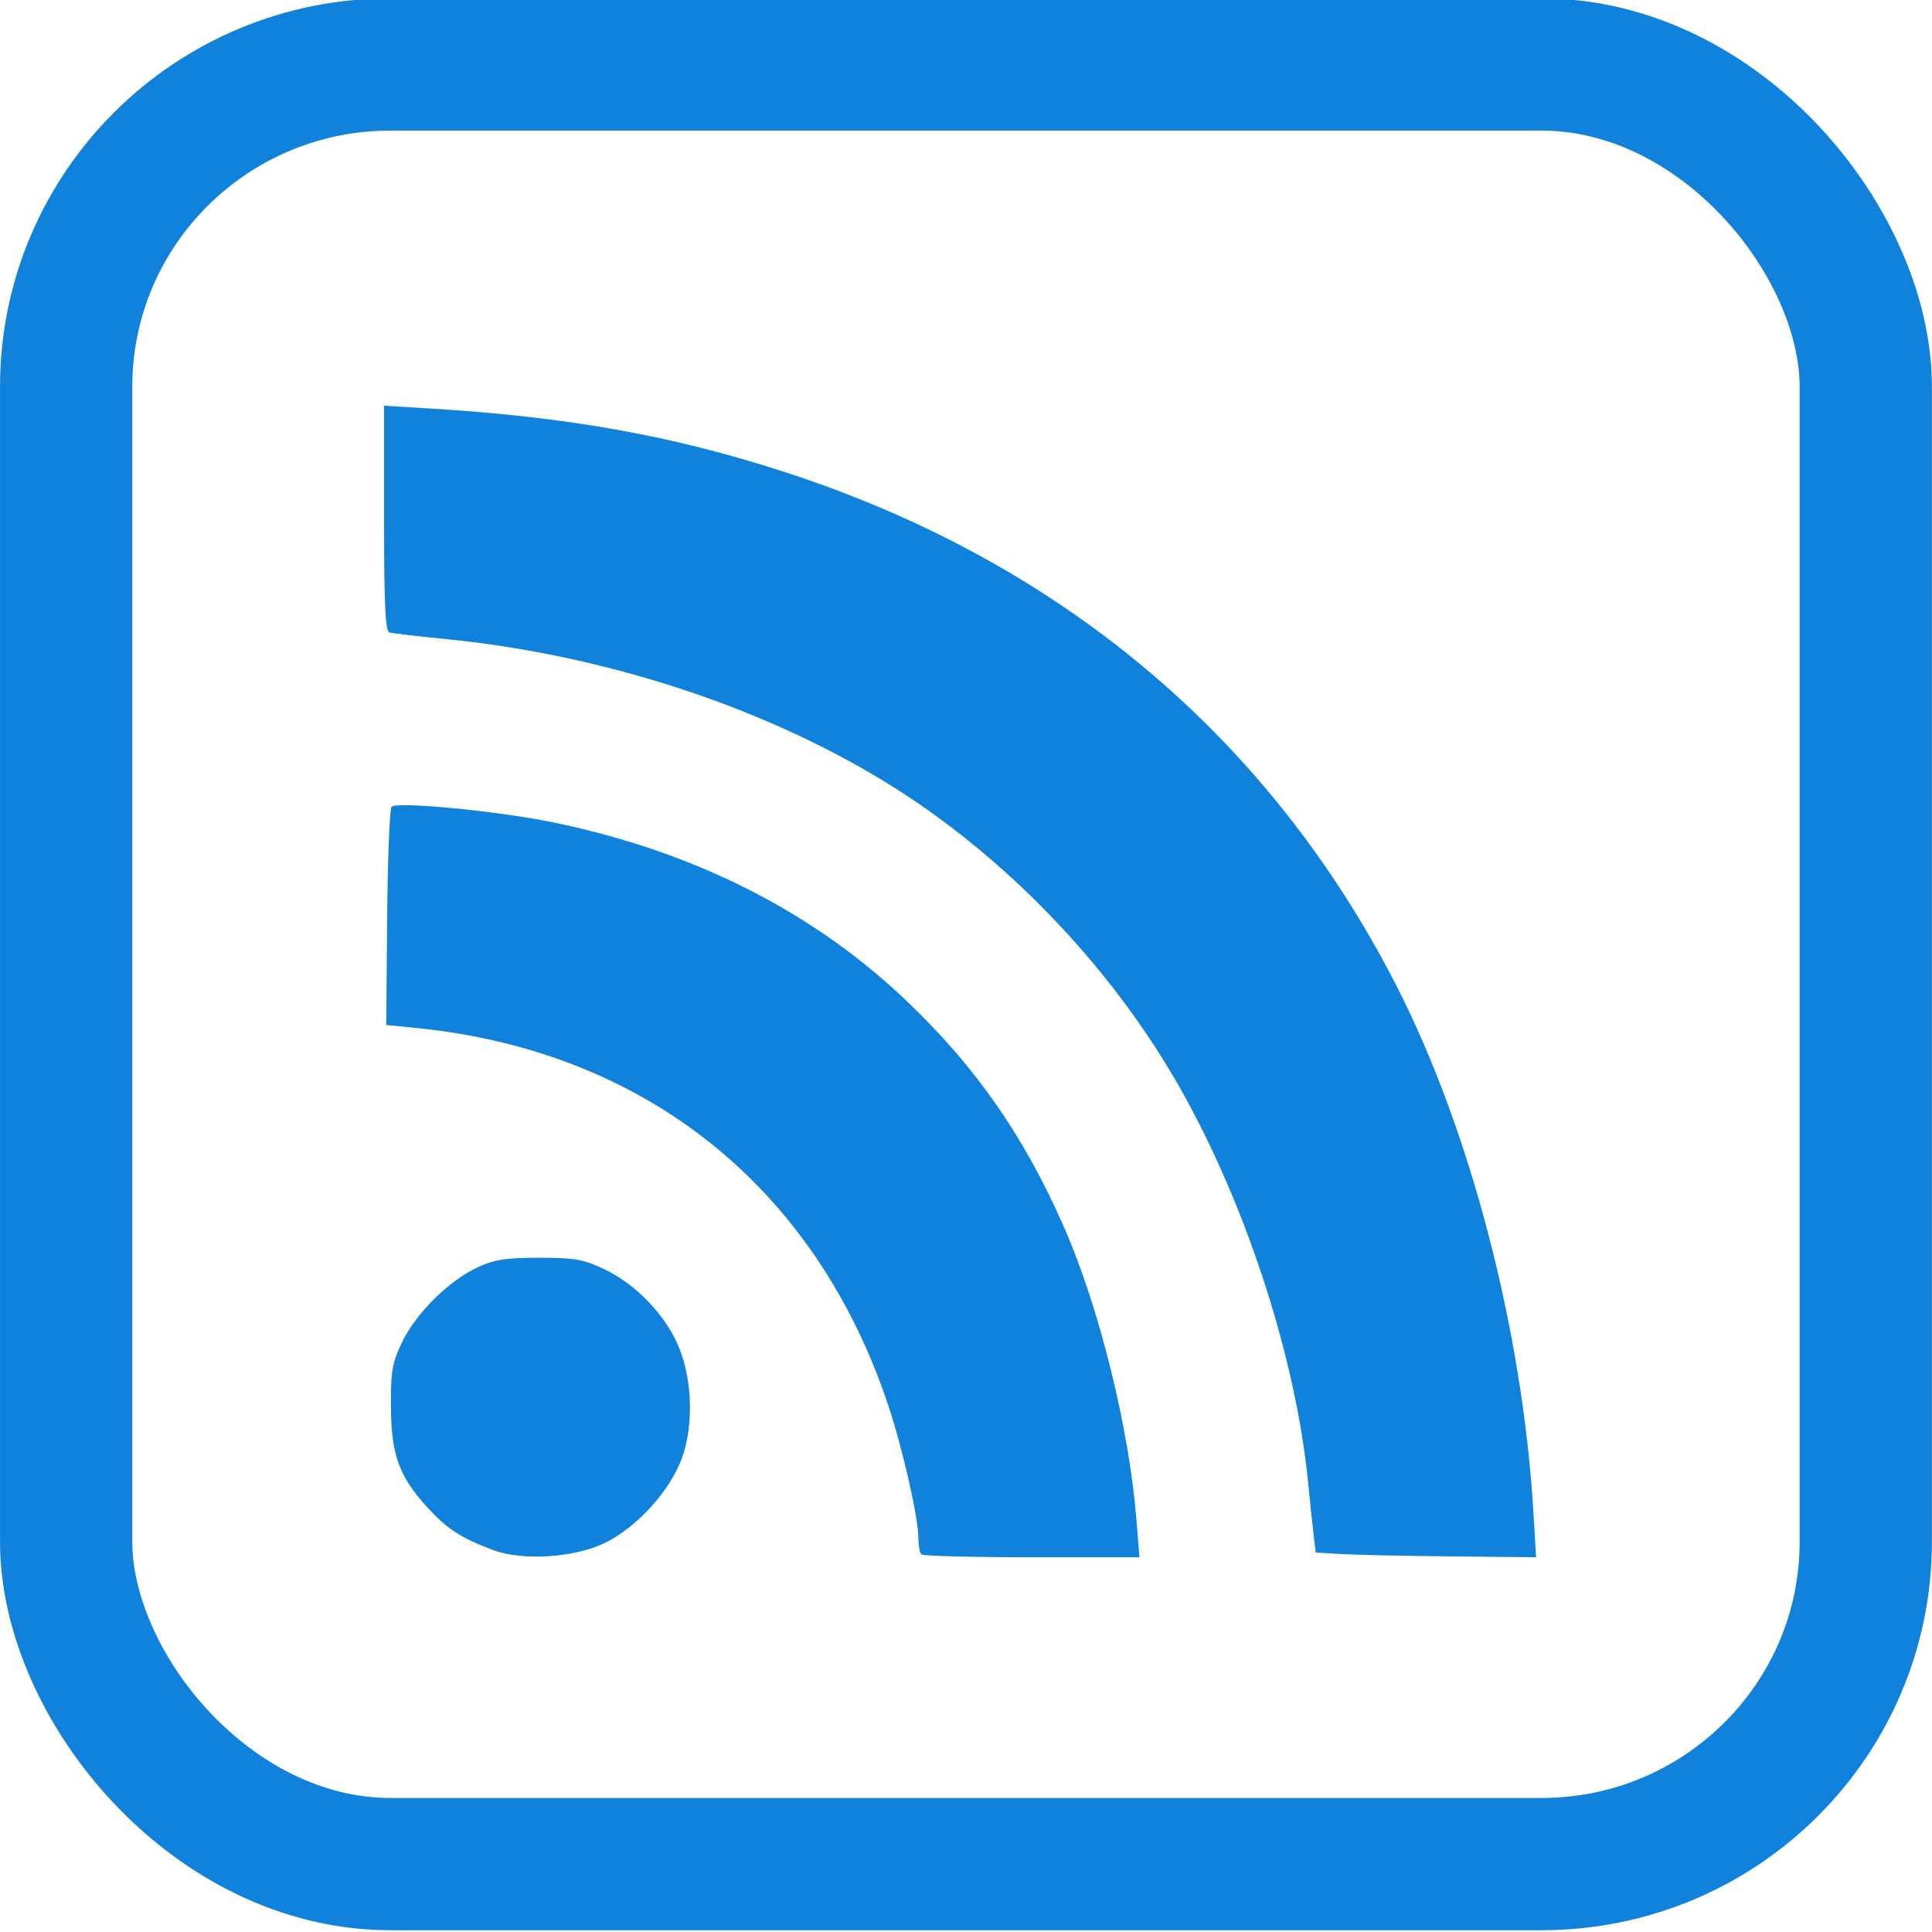
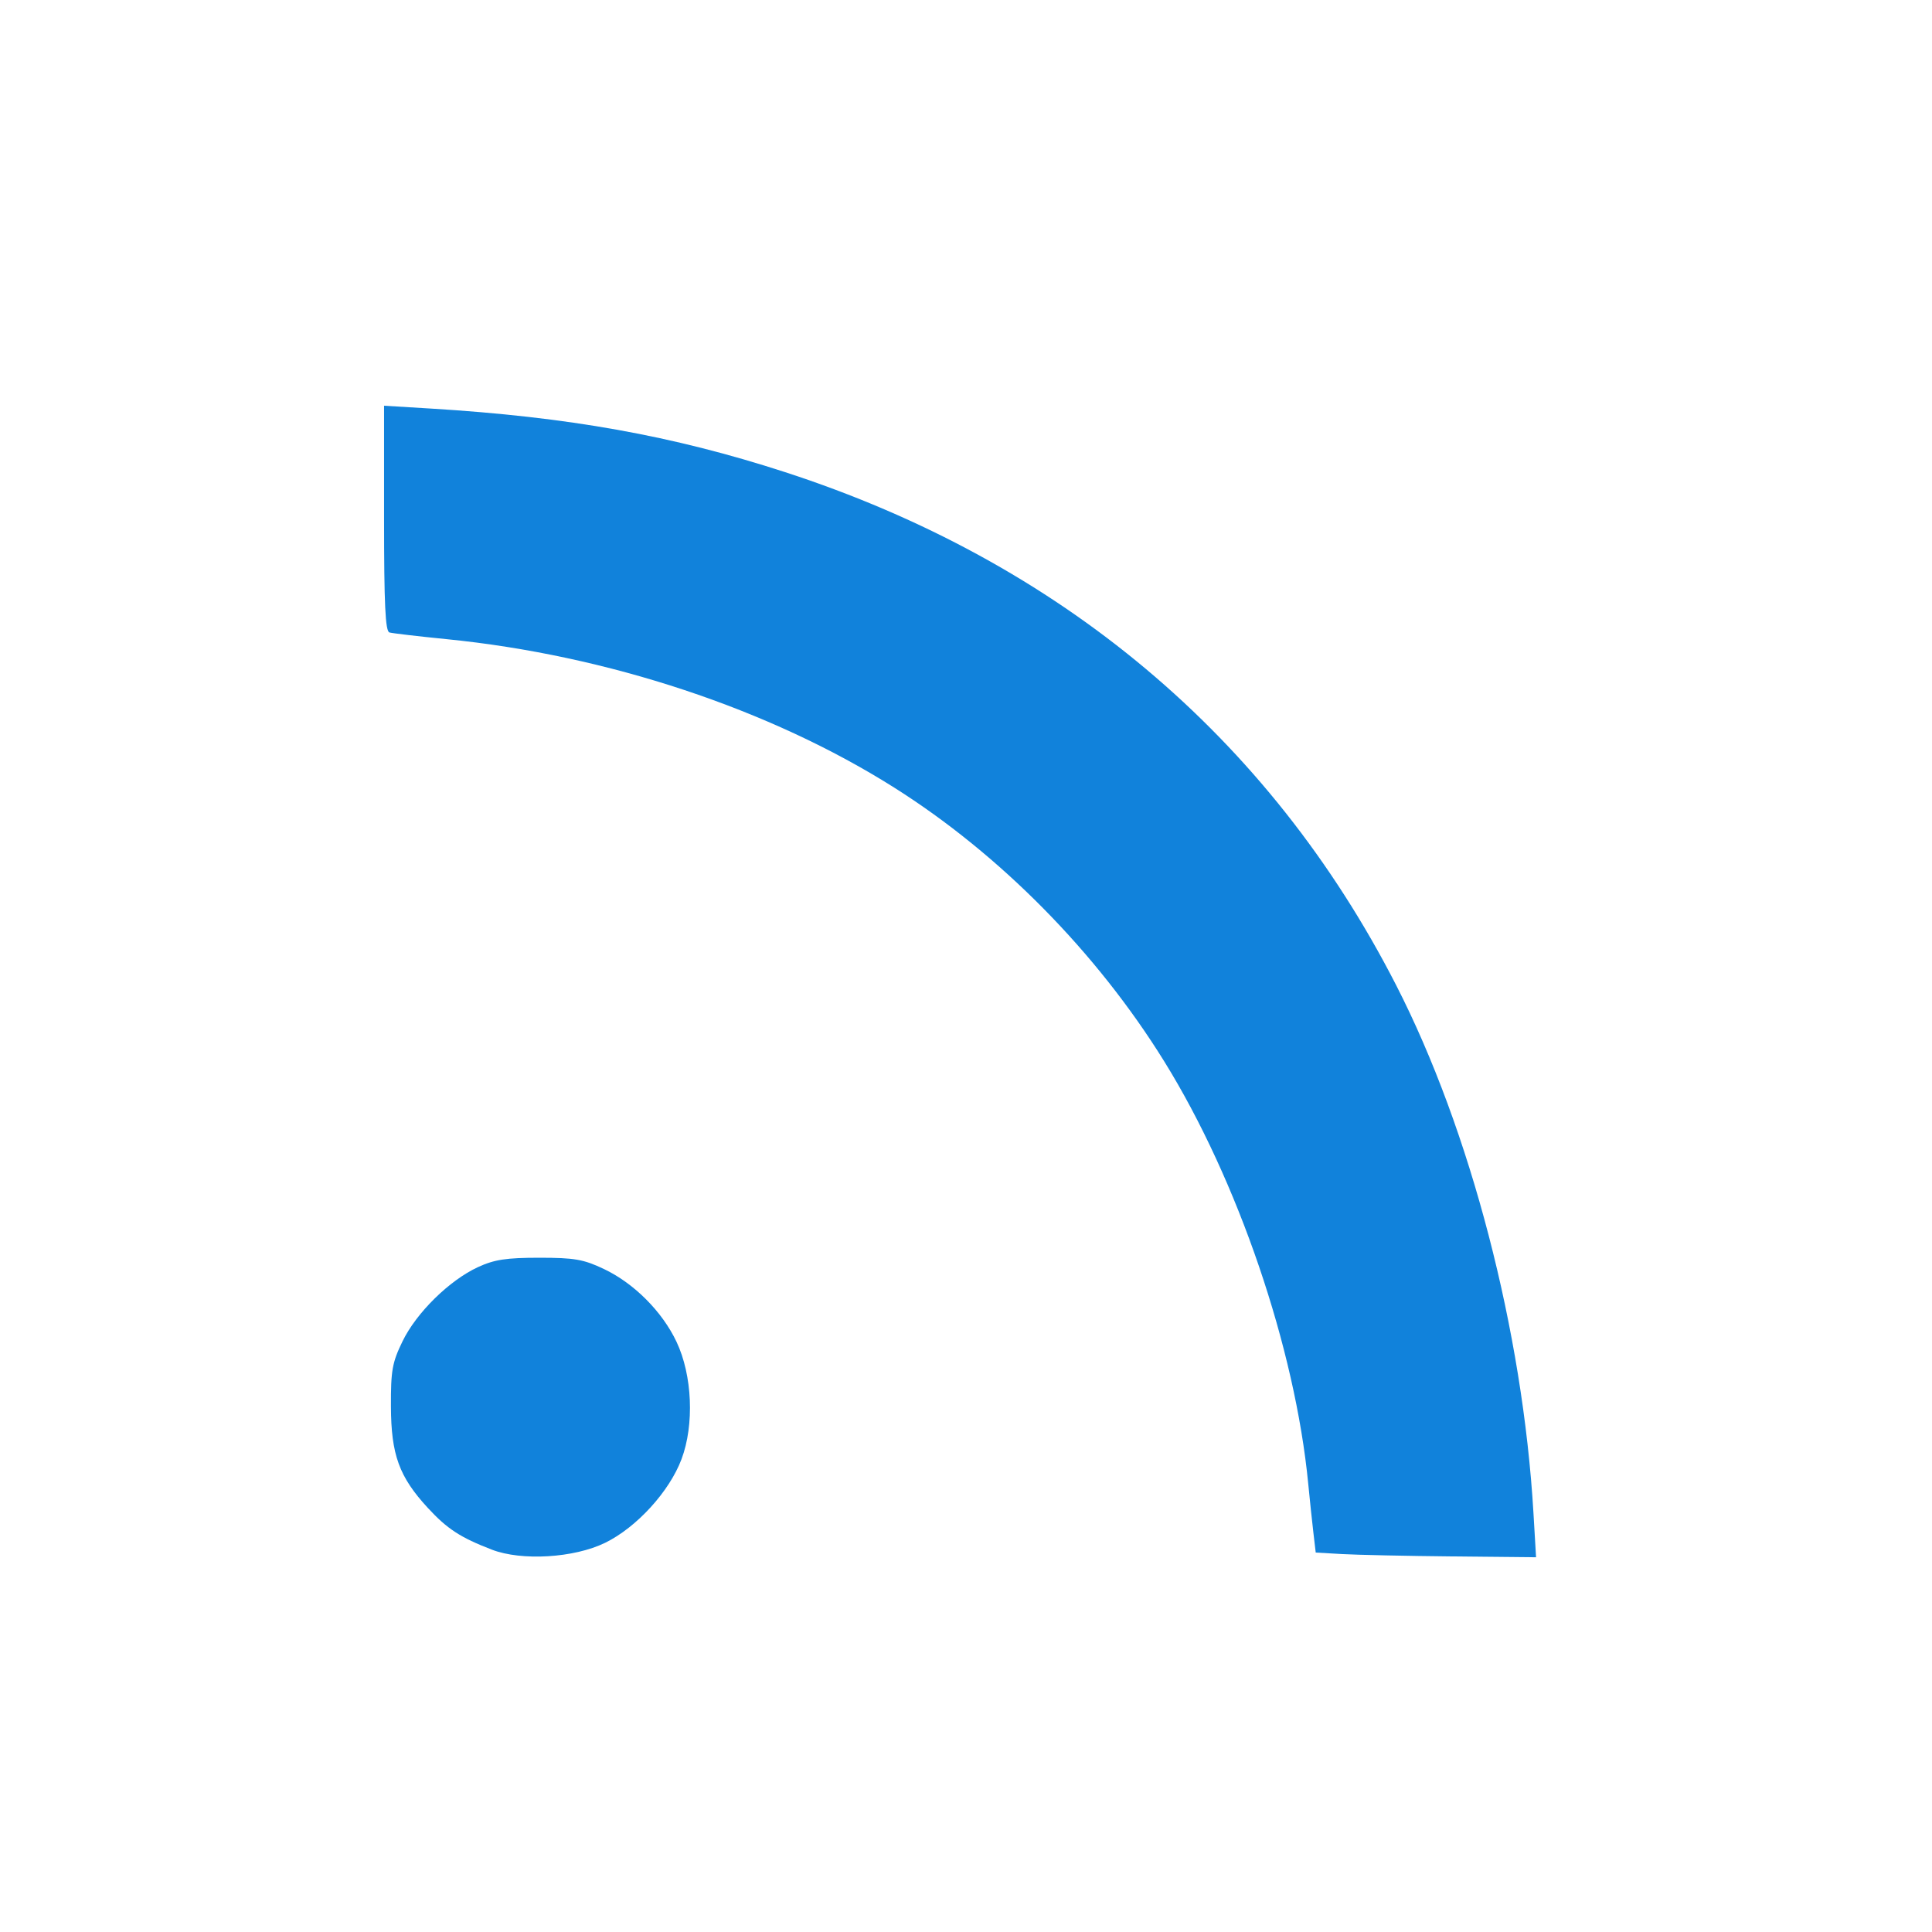
<svg xmlns="http://www.w3.org/2000/svg" xmlns:ns1="http://www.inkscape.org/namespaces/inkscape" xmlns:ns2="http://sodipodi.sourceforge.net/DTD/sodipodi-0.dtd" width="512" height="512" viewBox="0 0 135.467 135.467" version="1.1" id="svg1551" ns1:version="1.1.2 (0a00cf5339, 2022-02-04)" ns2:docname="logo.svg">
  <defs id="defs1545" />
  <ns2:namedview id="base" pagecolor="#ffffff" bordercolor="#666666" borderopacity="1.0" ns1:pageopacity="0.0" ns1:pageshadow="2" ns1:zoom="0.98994949" ns1:cx="156.57364" ns1:cy="340.92649" ns1:document-units="mm" ns1:current-layer="g1492" showgrid="false" ns1:window-width="1846" ns1:window-height="1016" ns1:window-x="0" ns1:window-y="0" ns1:window-maximized="1" ns1:pagecheckerboard="0" units="px" width="512px" />
  <g ns1:label="Calque 1" ns1:groupmode="layer" id="layer1" transform="translate(0,-197)">
    <g style="fill:#1182db;fill-opacity:1" id="g1492" transform="matrix(1.063,0,0,1.063,31.239,-1662.803)" ns1:export-xdpi="84.084839" ns1:export-ydpi="84.084839">
-       <rect ry="21.264" rx="21.386" y="1753.833" x="-25.024" height="118.706" width="118.706" id="rect1480" style="vector-effect:none;fill:none;fill-opacity:1;stroke:#1182db;stroke-width:8.724;stroke-linecap:butt;stroke-linejoin:miter;stroke-miterlimit:4;stroke-dasharray:none;stroke-dashoffset:0;stroke-opacity:1" />
      <g id="g1490" transform="matrix(1.227,0,0,1.227,1367.219,-933.048)" style="fill:#1182db;fill-opacity:1;stroke-width:2.377">
        <g style="fill:#1182db;fill-opacity:1;stroke-width:3.882" transform="matrix(0.612,0,0,0.612,-1199.612,2184.436)" id="g1488">
          <path style="opacity:1;vector-effect:none;fill:#1182db;fill-opacity:1;stroke:none;stroke-width:29.344;stroke-linecap:butt;stroke-linejoin:miter;stroke-miterlimit:4;stroke-dasharray:58.688, 117.375;stroke-dashoffset:0;stroke-opacity:1" d="m 541.512,525.346 c -10.413,-4.01 -14.79,-6.864 -21.215,-13.834 -9.511,-10.318 -12.164,-17.62 -12.225,-33.638 -0.045,-11.938 0.419,-14.539 3.857,-21.609 4.601,-9.461 15.512,-20.187 24.986,-24.562 5.425,-2.506 9.384,-3.112 20.31,-3.113 11.667,-9.2e-4 14.674,0.522 21.429,3.725 9.994,4.739 19.323,14.088 24.078,24.131 5.255,11.099 5.954,27.481 1.659,38.924 -4.024,10.722 -14.878,22.604 -25.311,27.708 -10.287,5.033 -27.664,6.082 -37.569,2.268 z" id="path1482" ns1:connector-curvature="0" transform="scale(0.265)" />
-           <path style="opacity:1;vector-effect:none;fill:#1182db;fill-opacity:1;stroke:none;stroke-width:29.344;stroke-linecap:butt;stroke-linejoin:miter;stroke-miterlimit:4;stroke-dasharray:58.688, 117.375;stroke-dashoffset:0;stroke-opacity:1" d="m 683.893,526.922 c -0.524,-0.524 -0.962,-2.935 -0.975,-5.357 -0.035,-6.927 -5.19,-29.622 -10.011,-44.077 C 648.75,405.057 592.218,359.917 516.263,352.409 l -9.75,-0.964 0.314,-35.6 c 0.173,-19.58 0.825,-36.111 1.45,-36.736 1.817,-1.817 35.295,1.406 53.502,5.152 47.008,9.669 86.723,29.836 117.964,59.899 22.608,21.756 38.252,44.32 51.339,74.05 11.727,26.64 21.653,66.649 24.104,97.163 l 1.004,12.5 h -35.673 c -19.62,0 -36.101,-0.429 -36.625,-0.952 z" id="path1484" ns1:connector-curvature="0" transform="scale(0.265)" />
          <path style="opacity:1;vector-effect:none;fill:#1182db;fill-opacity:1;stroke:none;stroke-width:29.344;stroke-linecap:butt;stroke-linejoin:miter;stroke-miterlimit:4;stroke-dasharray:58.688, 117.375;stroke-dashoffset:0;stroke-opacity:1" d="m 823.423,526.82 -8.803,-0.504 -0.791,-6.721 c -0.435,-3.696 -1.194,-10.899 -1.687,-16.007 -4.347,-45.056 -23.32,-100.712 -47.772,-140.136 -22.387,-36.096 -54.414,-68.563 -89.469,-90.698 -41.253,-26.049 -95.063,-43.893 -148.39,-49.208 -9.429,-0.94 -17.946,-1.937 -18.929,-2.217 -1.37,-0.39 -1.786,-9.197 -1.786,-37.833 v -37.325 l 15.357,0.933 c 45.688,2.777 80.324,8.984 117.5,21.058 91.166,29.607 160.462,87.771 202.618,170.068 24.636,48.093 41.984,114.786 45.523,175.001 l 0.861,14.643 -27.715,-0.275 c -15.243,-0.151 -31.677,-0.502 -36.519,-0.779 z" id="path1486" ns1:connector-curvature="0" transform="scale(0.265)" />
        </g>
      </g>
    </g>
  </g>
</svg>